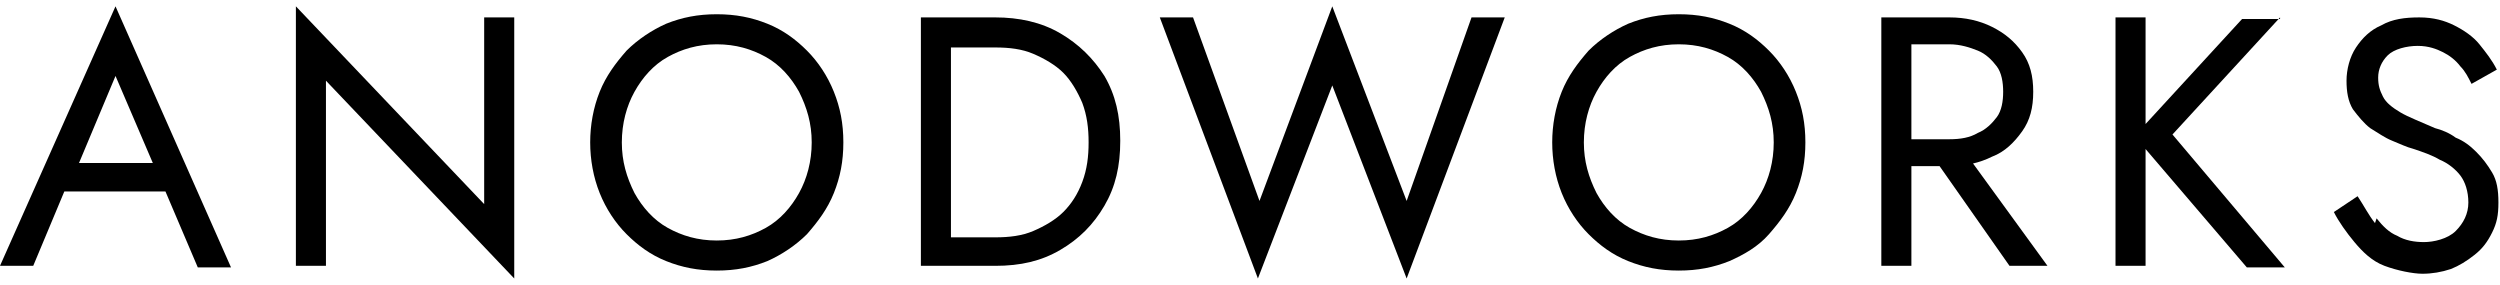
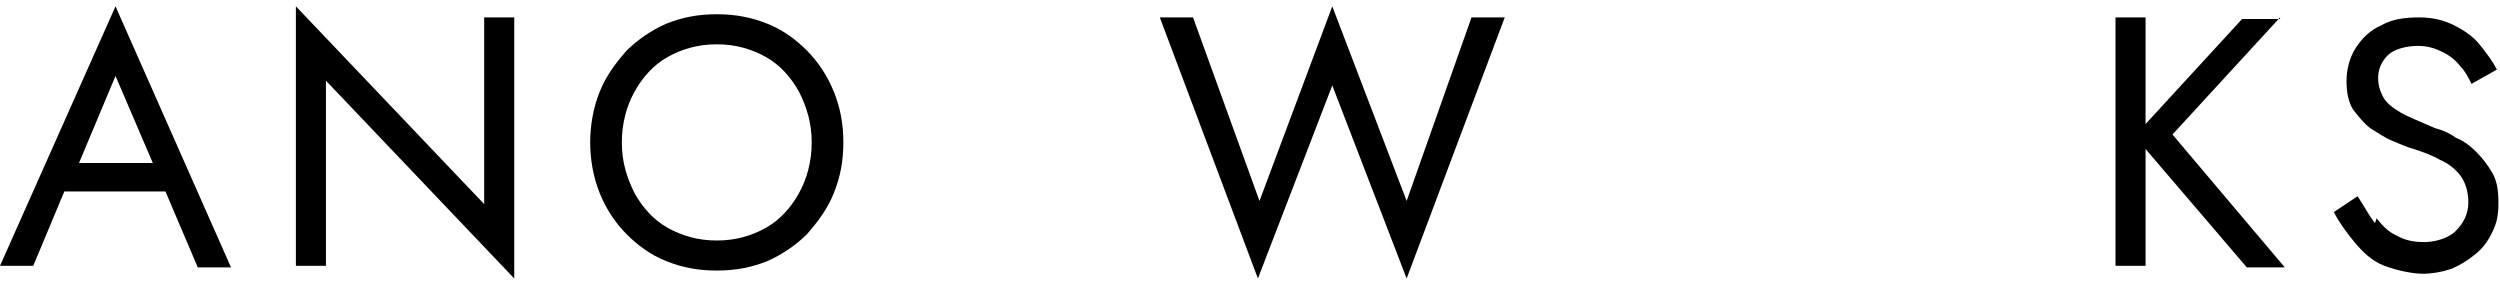
<svg xmlns="http://www.w3.org/2000/svg" viewBox="0 0 158 18">
  <g>
    <g id="Layer_1">
      <g>
        <path d="M4.6,10.9l-.2.4-2.3,5.5H0L7.3.4l7.3,16.5h-2.1l-2.3-5.4-.2-.4-2.7-6.3-2.6,6.2ZM3.9,10.3h7l.7,1.8H3.2l.7-1.8Z" />
        <path d="M32.5,1.1v16.5l-11.9-12.5v11.7h-1.9V.4l11.9,12.5V1.1h1.9Z" />
        <path d="M37.9,5.8c.4-1,1-1.8,1.7-2.6.7-.7,1.6-1.3,2.5-1.7,1-.4,2-.6,3.2-.6s2.2.2,3.2.6c1,.4,1.8,1,2.5,1.7.7.7,1.3,1.6,1.7,2.6s.6,2,.6,3.2-.2,2.2-.6,3.2c-.4,1-1,1.8-1.7,2.6-.7.7-1.6,1.3-2.5,1.7-1,.4-2,.6-3.2.6s-2.2-.2-3.2-.6c-1-.4-1.8-1-2.5-1.7s-1.3-1.6-1.7-2.6c-.4-1-.6-2.1-.6-3.2s.2-2.2.6-3.2ZM40.1,12.2c.5.9,1.2,1.7,2.1,2.2s1.9.8,3.1.8,2.2-.3,3.1-.8,1.6-1.3,2.1-2.2c.5-.9.8-2,.8-3.2s-.3-2.2-.8-3.2c-.5-.9-1.2-1.7-2.1-2.2-.9-.5-1.9-.8-3.1-.8s-2.2.3-3.1.8c-.9.5-1.6,1.3-2.1,2.2-.5.9-.8,2-.8,3.2s.3,2.2.8,3.2Z" />
-         <path d="M60.1,1.1v15.7h-1.9V1.1h1.9ZM59.2,16.9v-1.9h3.7c.9,0,1.7-.1,2.4-.4.7-.3,1.4-.7,1.9-1.2.5-.5.9-1.1,1.2-1.9s.4-1.6.4-2.5-.1-1.7-.4-2.5c-.3-.7-.7-1.4-1.2-1.9-.5-.5-1.2-.9-1.9-1.2-.7-.3-1.5-.4-2.4-.4h-3.7v-1.9h3.7c1.5,0,2.9.3,4.1,1,1.2.7,2.1,1.6,2.8,2.7.7,1.2,1,2.5,1,4.1s-.3,2.9-1,4.1c-.7,1.2-1.6,2.1-2.8,2.8-1.2.7-2.5,1-4.1,1h-3.7Z" />
        <path d="M93,1.1h2.1l-6.2,16.5-4.7-12.2-4.7,12.2-6.2-16.5h2.1l4.2,11.6L84.2.4l4.7,12.3,4.1-11.6Z" />
-         <path d="M98.7,5.8c.4-1,1-1.8,1.7-2.6.7-.7,1.6-1.3,2.5-1.7,1-.4,2-.6,3.2-.6s2.2.2,3.2.6c1,.4,1.8,1,2.5,1.7.7.7,1.3,1.6,1.7,2.6.4,1,.6,2,.6,3.2s-.2,2.2-.6,3.2c-.4,1-1,1.8-1.7,2.6s-1.6,1.3-2.5,1.7c-1,.4-2,.6-3.2.6s-2.2-.2-3.2-.6c-1-.4-1.8-1-2.5-1.7-.7-.7-1.3-1.6-1.7-2.6-.4-1-.6-2.1-.6-3.2s.2-2.2.6-3.2ZM100.9,12.2c.5.9,1.2,1.7,2.1,2.2s1.9.8,3.1.8,2.2-.3,3.1-.8c.9-.5,1.6-1.3,2.1-2.2.5-.9.8-2,.8-3.2s-.3-2.2-.8-3.2c-.5-.9-1.2-1.7-2.1-2.2-.9-.5-1.9-.8-3.1-.8s-2.2.3-3.1.8c-.9.5-1.6,1.3-2.1,2.2-.5.9-.8,2-.8,3.2s.3,2.2.8,3.2Z" />
-         <path d="M120.8,1.1v15.7h-1.9V1.1h1.9ZM120,1.1h3.2c1,0,1.9.2,2.7.6.8.4,1.4.9,1.9,1.6.5.7.7,1.5.7,2.5s-.2,1.8-.7,2.5c-.5.7-1.1,1.3-1.9,1.6-.8.4-1.7.6-2.7.6h-3.2v-1.7h3.2c.7,0,1.3-.1,1.8-.4.5-.2.9-.6,1.2-1,.3-.4.4-1,.4-1.6s-.1-1.2-.4-1.6c-.3-.4-.7-.8-1.2-1-.5-.2-1.1-.4-1.8-.4h-3.2v-1.7ZM123.8,9.1l5.6,7.7h-2.4l-5.4-7.7h2.1Z" />
        <path d="M135.6,1.1v15.7h-1.9V1.1h1.9ZM144.1,1.1l-6.8,7.4,7.1,8.4h-2.4l-7.1-8.3,6.8-7.4h2.4Z" />
        <path d="M150.2,13.8c.4.5.8.9,1.3,1.1.5.3,1.1.4,1.7.4s1.5-.2,2-.7c.5-.5.8-1.1.8-1.8s-.2-1.3-.5-1.7c-.3-.4-.8-.8-1.3-1-.5-.3-1.1-.5-1.7-.7-.4-.1-.8-.3-1.3-.5s-.9-.5-1.4-.8c-.4-.3-.8-.8-1.1-1.2-.3-.5-.4-1.1-.4-1.8s.2-1.5.6-2.1.9-1.1,1.6-1.4c.7-.4,1.5-.5,2.4-.5s1.6.2,2.2.5c.6.3,1.2.7,1.6,1.2.4.5.8,1,1.1,1.6l-1.6.9c-.2-.4-.4-.8-.7-1.1-.3-.4-.7-.7-1.1-.9-.4-.2-.9-.4-1.6-.4s-1.5.2-1.9.6c-.4.4-.6.9-.6,1.4s.1.8.3,1.2c.2.4.6.7,1.1,1,.5.3,1.3.6,2.2,1,.4.1.9.3,1.3.6.5.2.9.5,1.3.9.4.4.7.8,1,1.3s.4,1.1.4,1.9-.1,1.3-.4,1.9c-.3.6-.6,1-1.1,1.4-.5.4-1,.7-1.5.9-.6.2-1.2.3-1.8.3s-1.6-.2-2.4-.5-1.4-.9-1.9-1.5c-.5-.6-1-1.3-1.3-1.9l1.5-1c.4.6.7,1.2,1.1,1.7Z" />
      </g>
    </g>
  </g>
</svg>